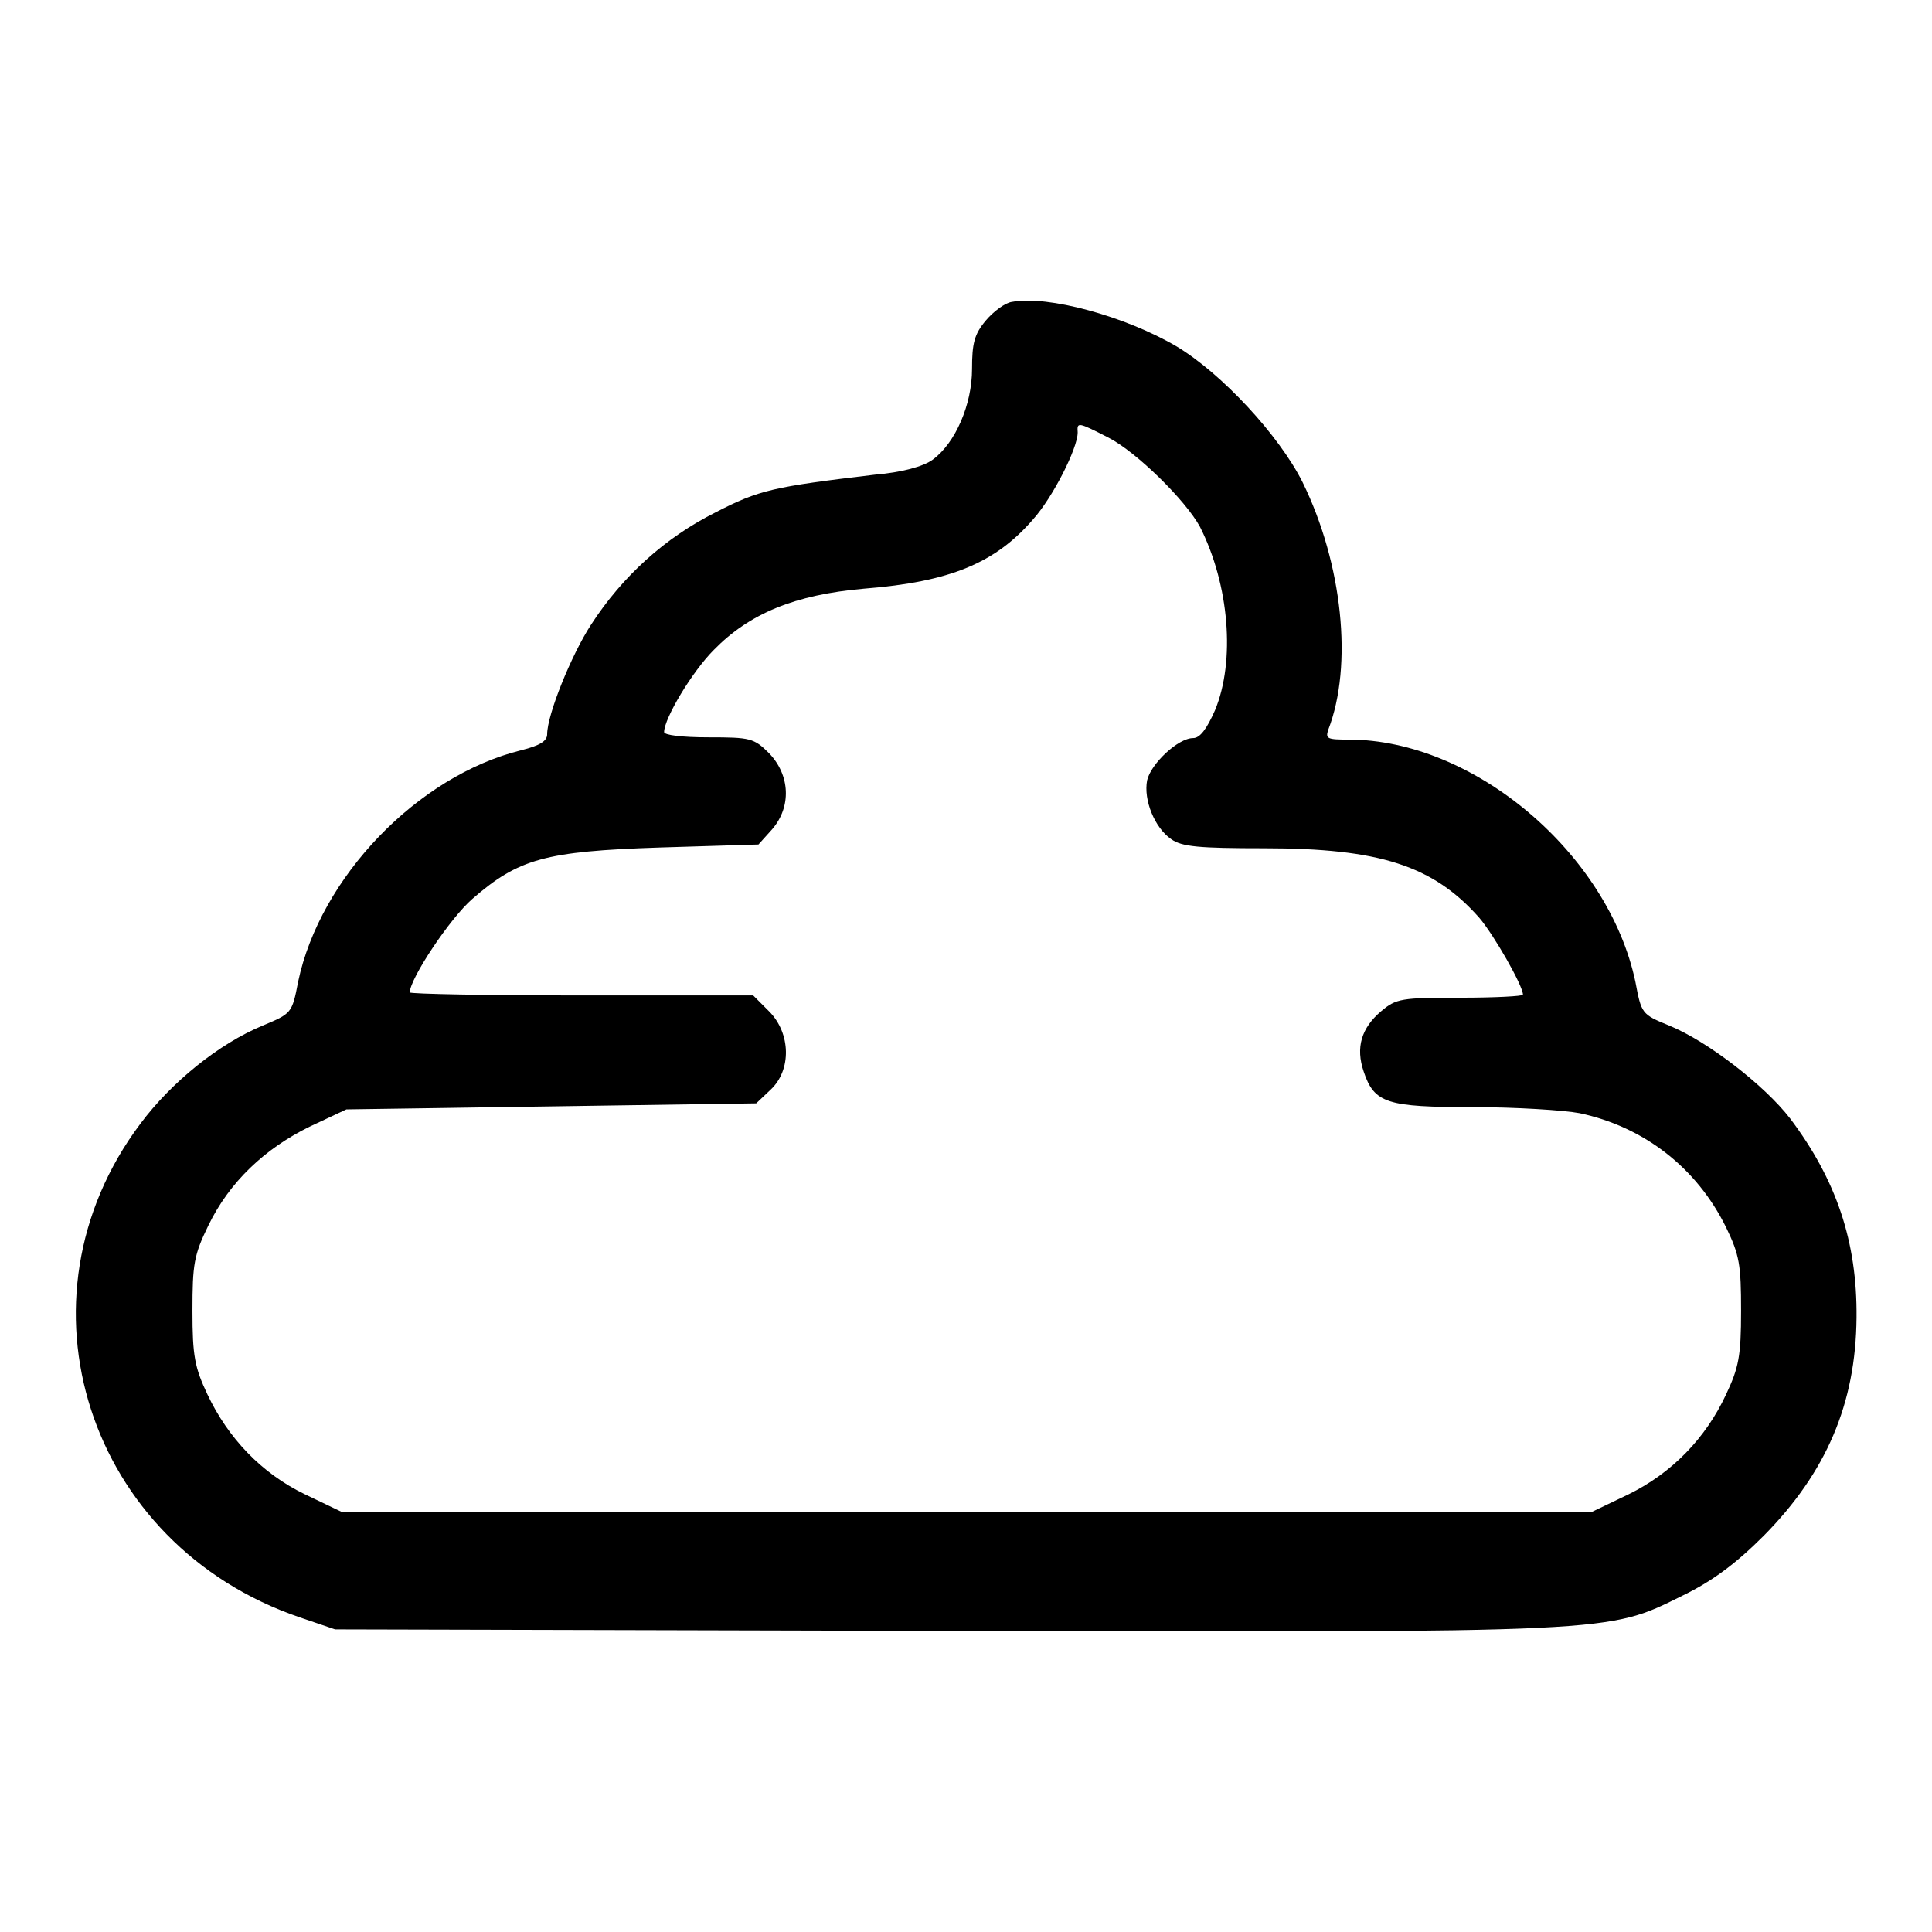
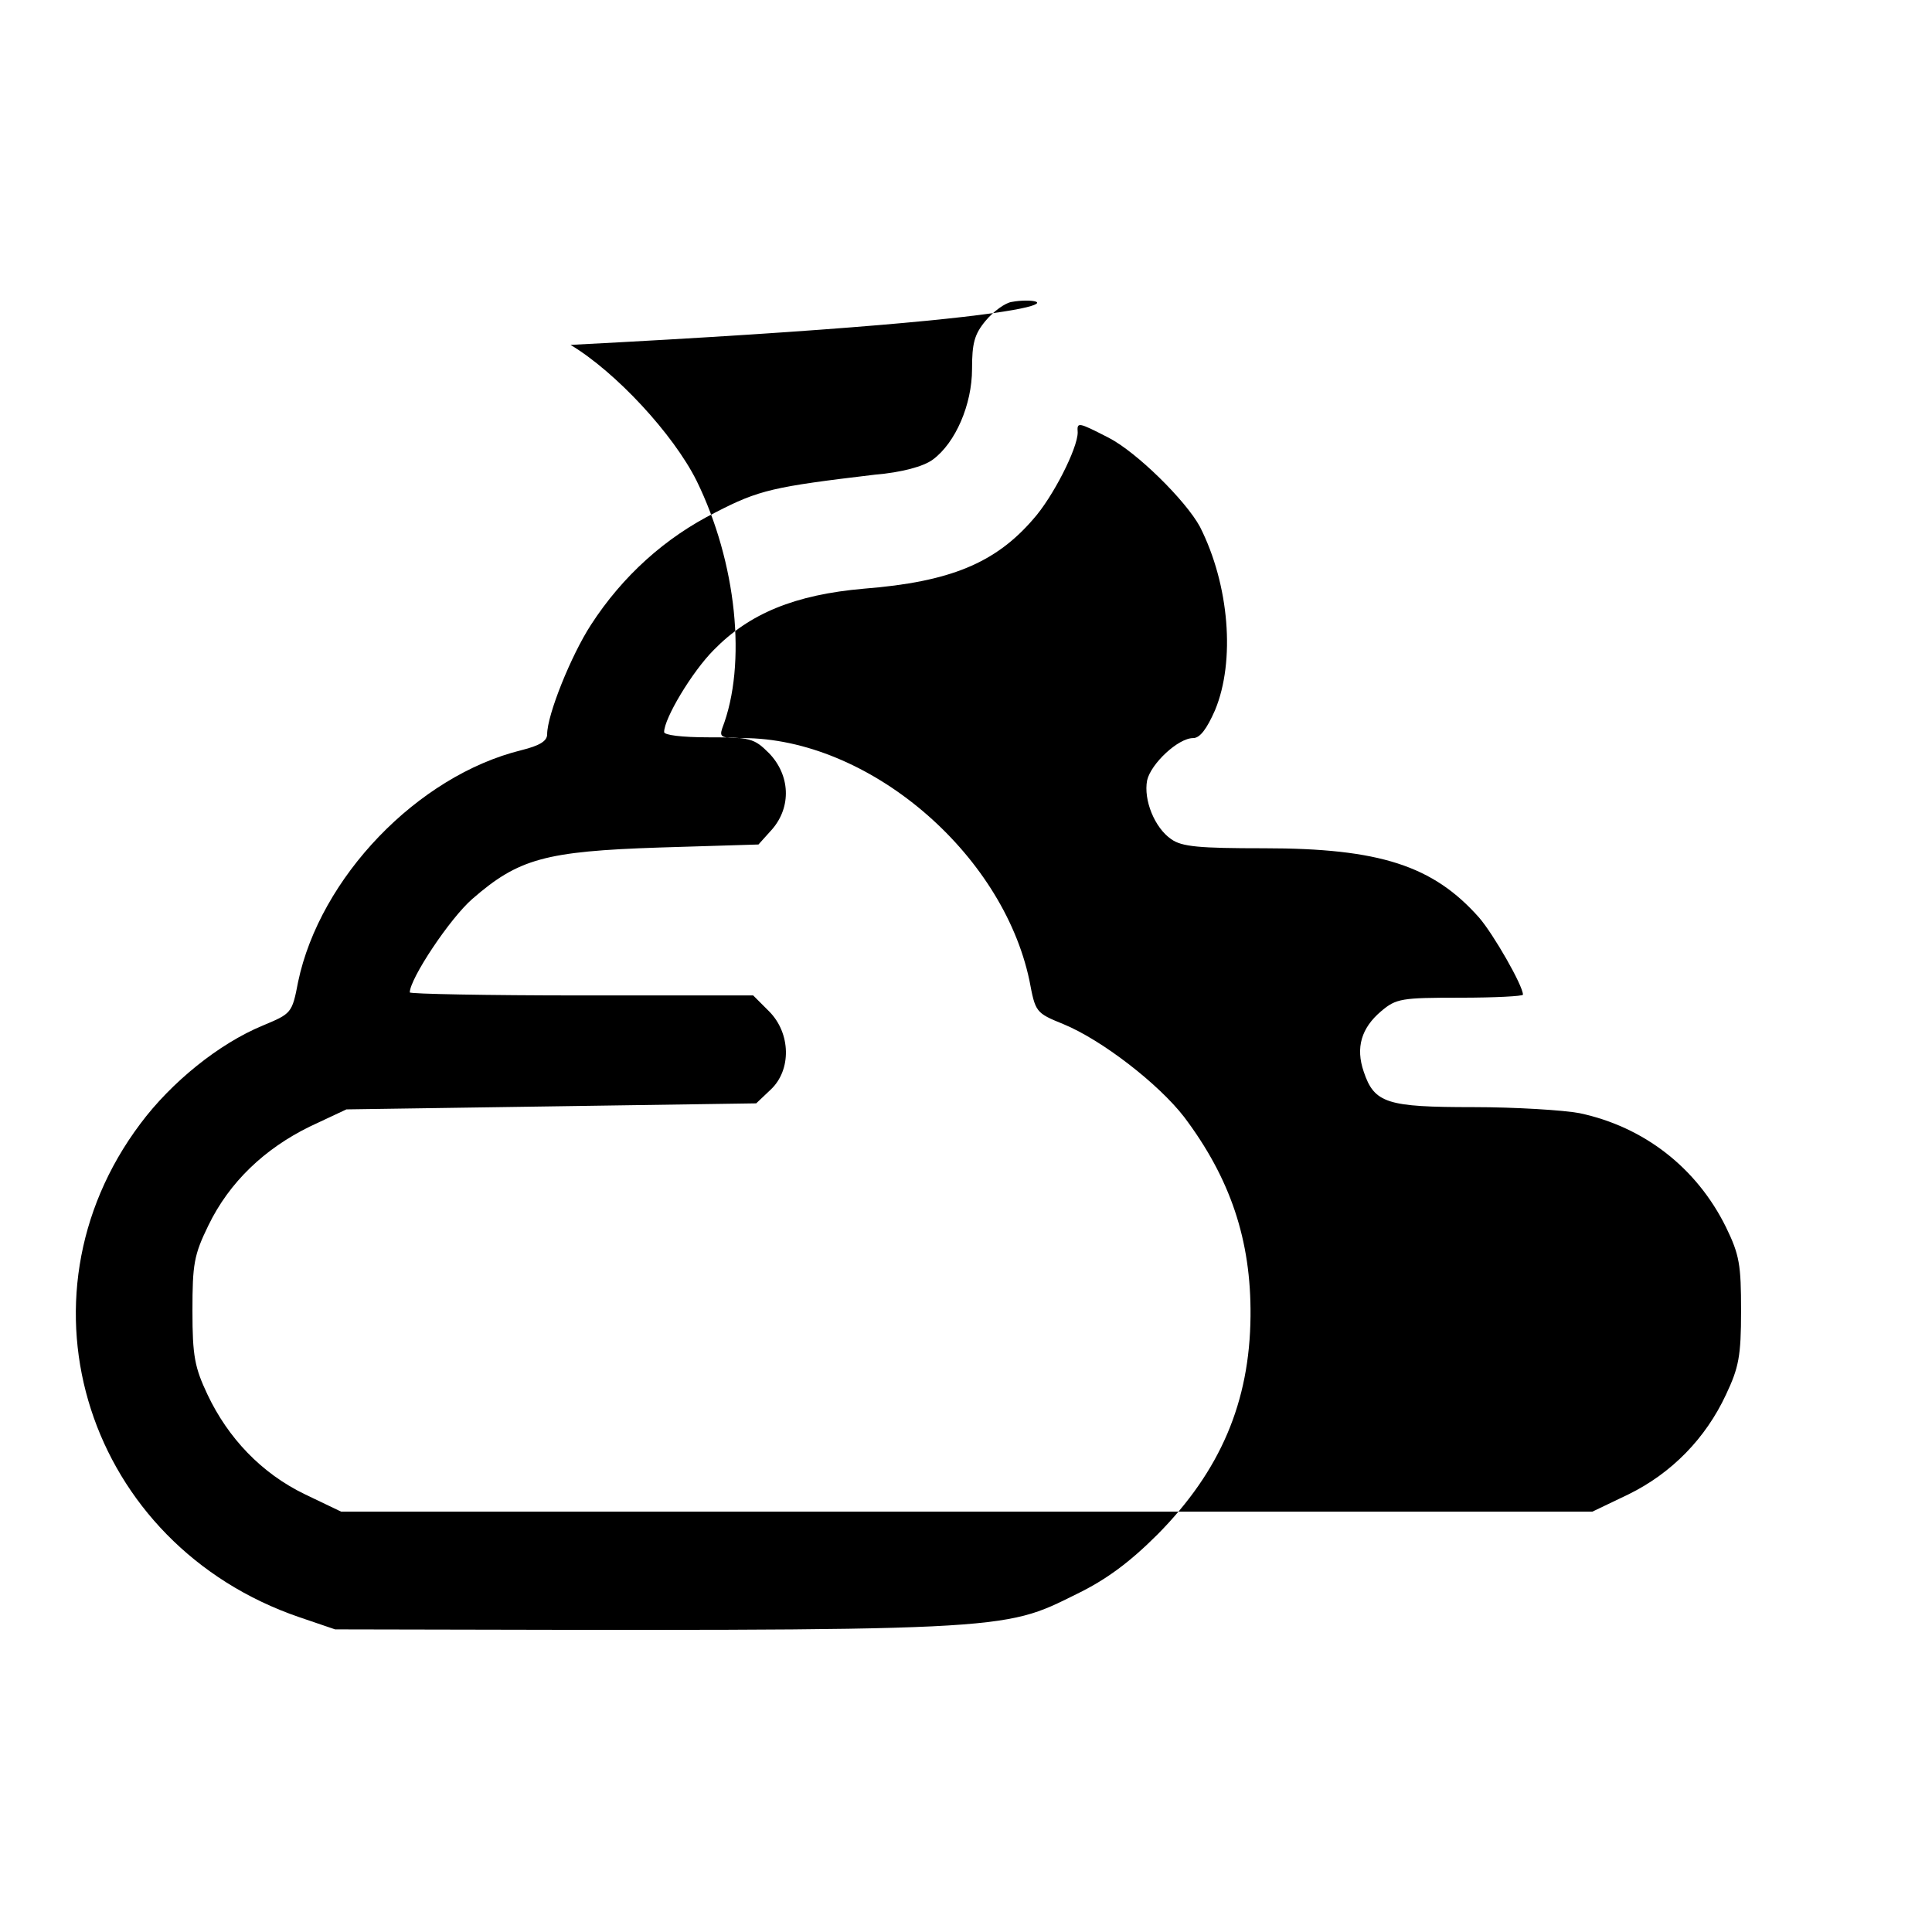
<svg xmlns="http://www.w3.org/2000/svg" version="1.1" x="0px" y="0px" viewBox="0 0 256 256" enable-background="new 0 0 256 256" xml:space="preserve">
  <g>
    <g>
      <g>
-         <path fill="#000000" d="M134.1,40c-0.9,0.1-2.5,1.3-3.5,2.5c-1.5,1.8-1.8,3-1.8,6.4c0,4.7-2.2,9.8-5.2,12c-1.2,0.9-4.1,1.7-7.7,2c-13.4,1.6-15.3,2-21.1,5c-6.6,3.3-12.3,8.4-16.5,14.9c-2.6,4-5.8,11.9-5.8,14.5c0,0.9-1,1.5-3.4,2.1c-13.8,3.4-26.7,16.9-29.6,30.7c-0.8,4.2-0.9,4.2-4.7,5.8c-5.8,2.4-12.1,7.5-16.2,13c-17.5,23.3-7,55.8,21.1,65.4l4.7,1.6l80.3,0.2c89.9,0.2,88.2,0.3,98.3-4.7c3.9-1.9,7-4.2,10.7-7.9c8.3-8.4,12.2-17.5,12.3-28.9c0.1-10.1-2.7-18.3-8.8-26.4c-3.4-4.4-10.9-10.2-16-12.3c-3.7-1.5-3.7-1.6-4.5-5.8c-3.6-17-21.4-32.1-38-32.1c-2.8,0-3.1-0.1-2.7-1.3c3.3-8.5,1.9-22-3.4-32.8c-3.1-6.2-10.7-14.4-16.7-18C149.1,41.9,138.8,39.1,134.1,40z M146.9,58c3.7,1.9,10.2,8.3,12.1,11.8c3.9,7.7,4.7,17.8,2,24.3c-1.1,2.5-2,3.7-2.9,3.7c-2,0-5.6,3.4-6.1,5.6c-0.5,2.6,1,6.3,3.2,7.8c1.4,1,3.7,1.2,12.3,1.2c15.3,0,22.4,2.3,28.5,9.2c1.9,2.2,5.8,9,5.8,10.2c0,0.2-3.7,0.4-8.3,0.4c-7.8,0-8.5,0.1-10.5,1.8c-2.6,2.2-3.4,4.8-2.3,8c1.4,4.2,3.1,4.7,14.5,4.7c5.6,0,12,0.4,14.1,0.8c8.5,1.8,15.5,7.2,19.4,15.1c1.8,3.7,2,5,2,11.1c0,6-0.3,7.5-2,11.1c-2.7,5.8-7.2,10.4-12.9,13.2l-4.8,2.3h-82.9H45.2l-4.8-2.3c-5.8-2.8-10.2-7.5-12.9-13.2c-1.7-3.6-2-5.1-2-11.1c0-6.2,0.2-7.4,2.1-11.3c2.8-5.8,7.5-10.2,13.4-13.1l4.9-2.3l27.2-0.4l27.1-0.4l1.9-1.8c2.8-2.6,2.7-7.5-0.2-10.4l-2.1-2.1H77c-12.5,0-22.7-0.2-22.7-0.4c0-1.8,5.3-9.8,8.3-12.4c6.1-5.3,9.6-6.3,24.8-6.8l13.1-0.4l1.8-2c2.6-3,2.4-7.2-0.4-10.1c-2-2-2.5-2.1-8-2.1c-3.6,0-5.9-0.3-5.9-0.7c0-1.8,3.7-8,6.6-10.9c4.7-4.8,10.7-7.3,19.9-8.1c11.4-0.9,17.4-3.4,22.4-9.2c2.6-2.9,5.9-9.4,5.9-11.5C142.7,55.9,142.8,55.9,146.9,58z" />
+         <path fill="#000000" d="M134.1,40c-0.9,0.1-2.5,1.3-3.5,2.5c-1.5,1.8-1.8,3-1.8,6.4c0,4.7-2.2,9.8-5.2,12c-1.2,0.9-4.1,1.7-7.7,2c-13.4,1.6-15.3,2-21.1,5c-6.6,3.3-12.3,8.4-16.5,14.9c-2.6,4-5.8,11.9-5.8,14.5c0,0.9-1,1.5-3.4,2.1c-13.8,3.4-26.7,16.9-29.6,30.7c-0.8,4.2-0.9,4.2-4.7,5.8c-5.8,2.4-12.1,7.5-16.2,13c-17.5,23.3-7,55.8,21.1,65.4l4.7,1.6c89.9,0.2,88.2,0.3,98.3-4.7c3.9-1.9,7-4.2,10.7-7.9c8.3-8.4,12.2-17.5,12.3-28.9c0.1-10.1-2.7-18.3-8.8-26.4c-3.4-4.4-10.9-10.2-16-12.3c-3.7-1.5-3.7-1.6-4.5-5.8c-3.6-17-21.4-32.1-38-32.1c-2.8,0-3.1-0.1-2.7-1.3c3.3-8.5,1.9-22-3.4-32.8c-3.1-6.2-10.7-14.4-16.7-18C149.1,41.9,138.8,39.1,134.1,40z M146.9,58c3.7,1.9,10.2,8.3,12.1,11.8c3.9,7.7,4.7,17.8,2,24.3c-1.1,2.5-2,3.7-2.9,3.7c-2,0-5.6,3.4-6.1,5.6c-0.5,2.6,1,6.3,3.2,7.8c1.4,1,3.7,1.2,12.3,1.2c15.3,0,22.4,2.3,28.5,9.2c1.9,2.2,5.8,9,5.8,10.2c0,0.2-3.7,0.4-8.3,0.4c-7.8,0-8.5,0.1-10.5,1.8c-2.6,2.2-3.4,4.8-2.3,8c1.4,4.2,3.1,4.7,14.5,4.7c5.6,0,12,0.4,14.1,0.8c8.5,1.8,15.5,7.2,19.4,15.1c1.8,3.7,2,5,2,11.1c0,6-0.3,7.5-2,11.1c-2.7,5.8-7.2,10.4-12.9,13.2l-4.8,2.3h-82.9H45.2l-4.8-2.3c-5.8-2.8-10.2-7.5-12.9-13.2c-1.7-3.6-2-5.1-2-11.1c0-6.2,0.2-7.4,2.1-11.3c2.8-5.8,7.5-10.2,13.4-13.1l4.9-2.3l27.2-0.4l27.1-0.4l1.9-1.8c2.8-2.6,2.7-7.5-0.2-10.4l-2.1-2.1H77c-12.5,0-22.7-0.2-22.7-0.4c0-1.8,5.3-9.8,8.3-12.4c6.1-5.3,9.6-6.3,24.8-6.8l13.1-0.4l1.8-2c2.6-3,2.4-7.2-0.4-10.1c-2-2-2.5-2.1-8-2.1c-3.6,0-5.9-0.3-5.9-0.7c0-1.8,3.7-8,6.6-10.9c4.7-4.8,10.7-7.3,19.9-8.1c11.4-0.9,17.4-3.4,22.4-9.2c2.6-2.9,5.9-9.4,5.9-11.5C142.7,55.9,142.8,55.9,146.9,58z" />
      </g>
    </g>
  </g>
</svg>